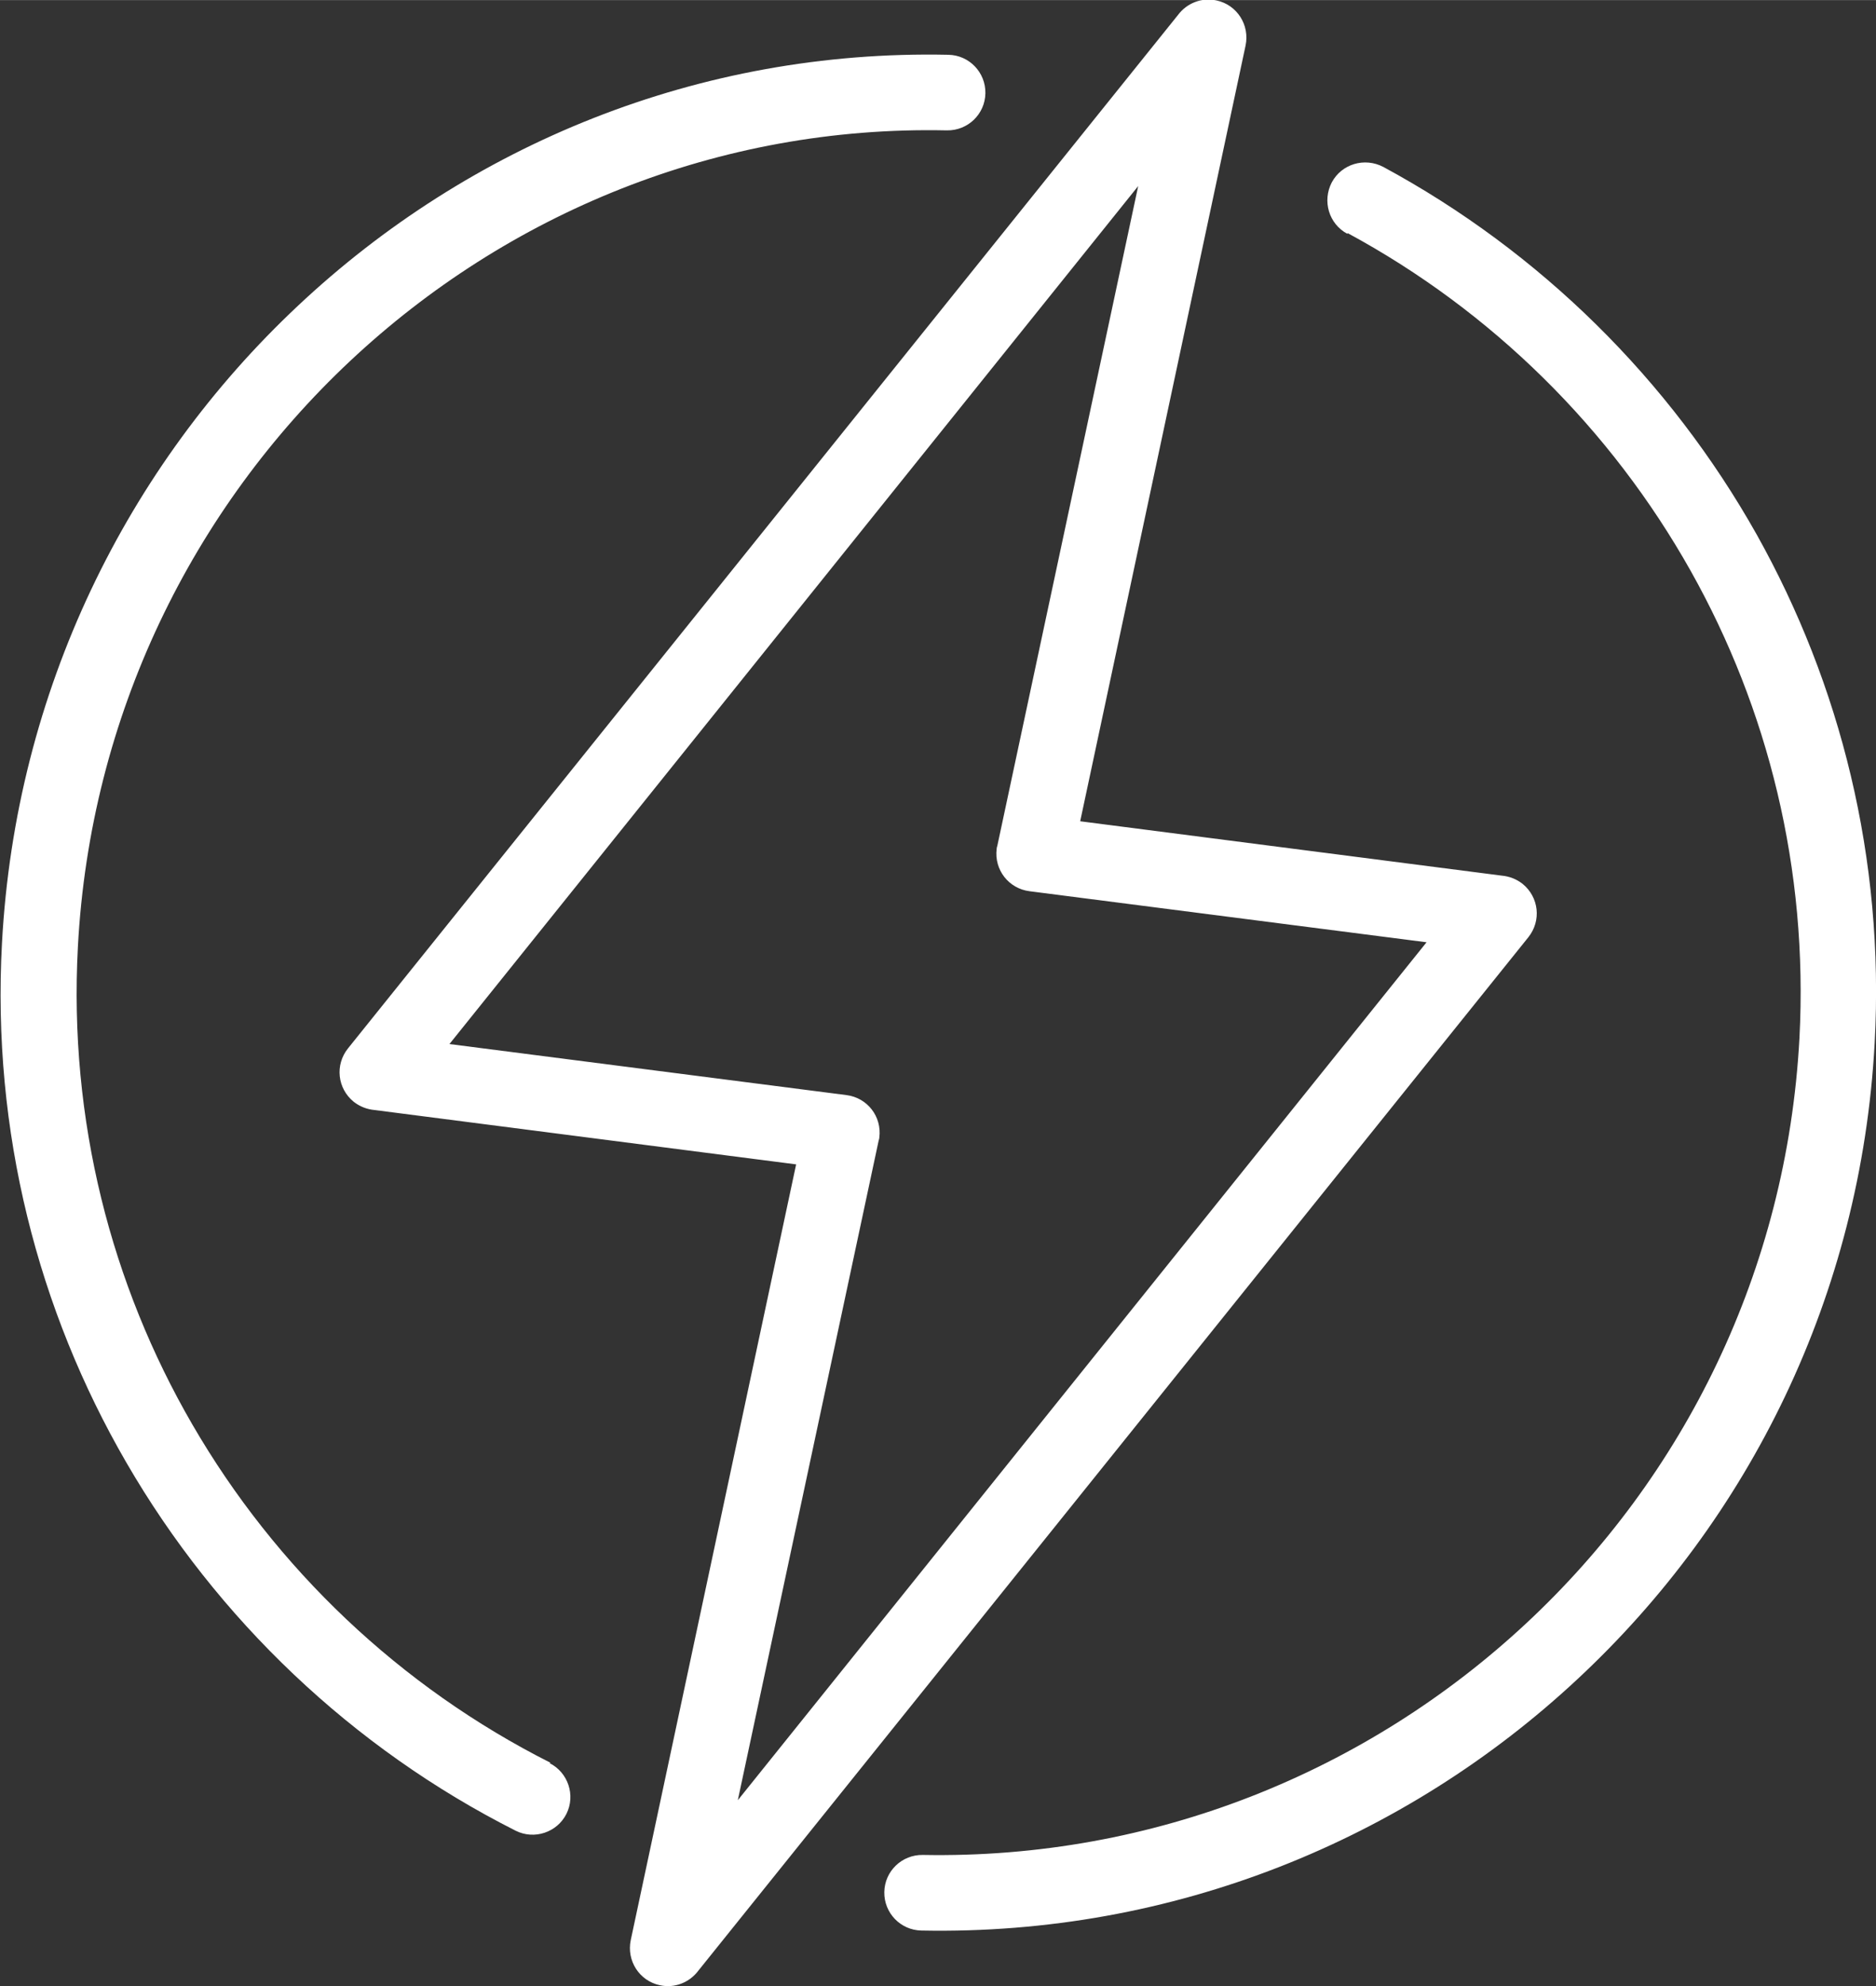
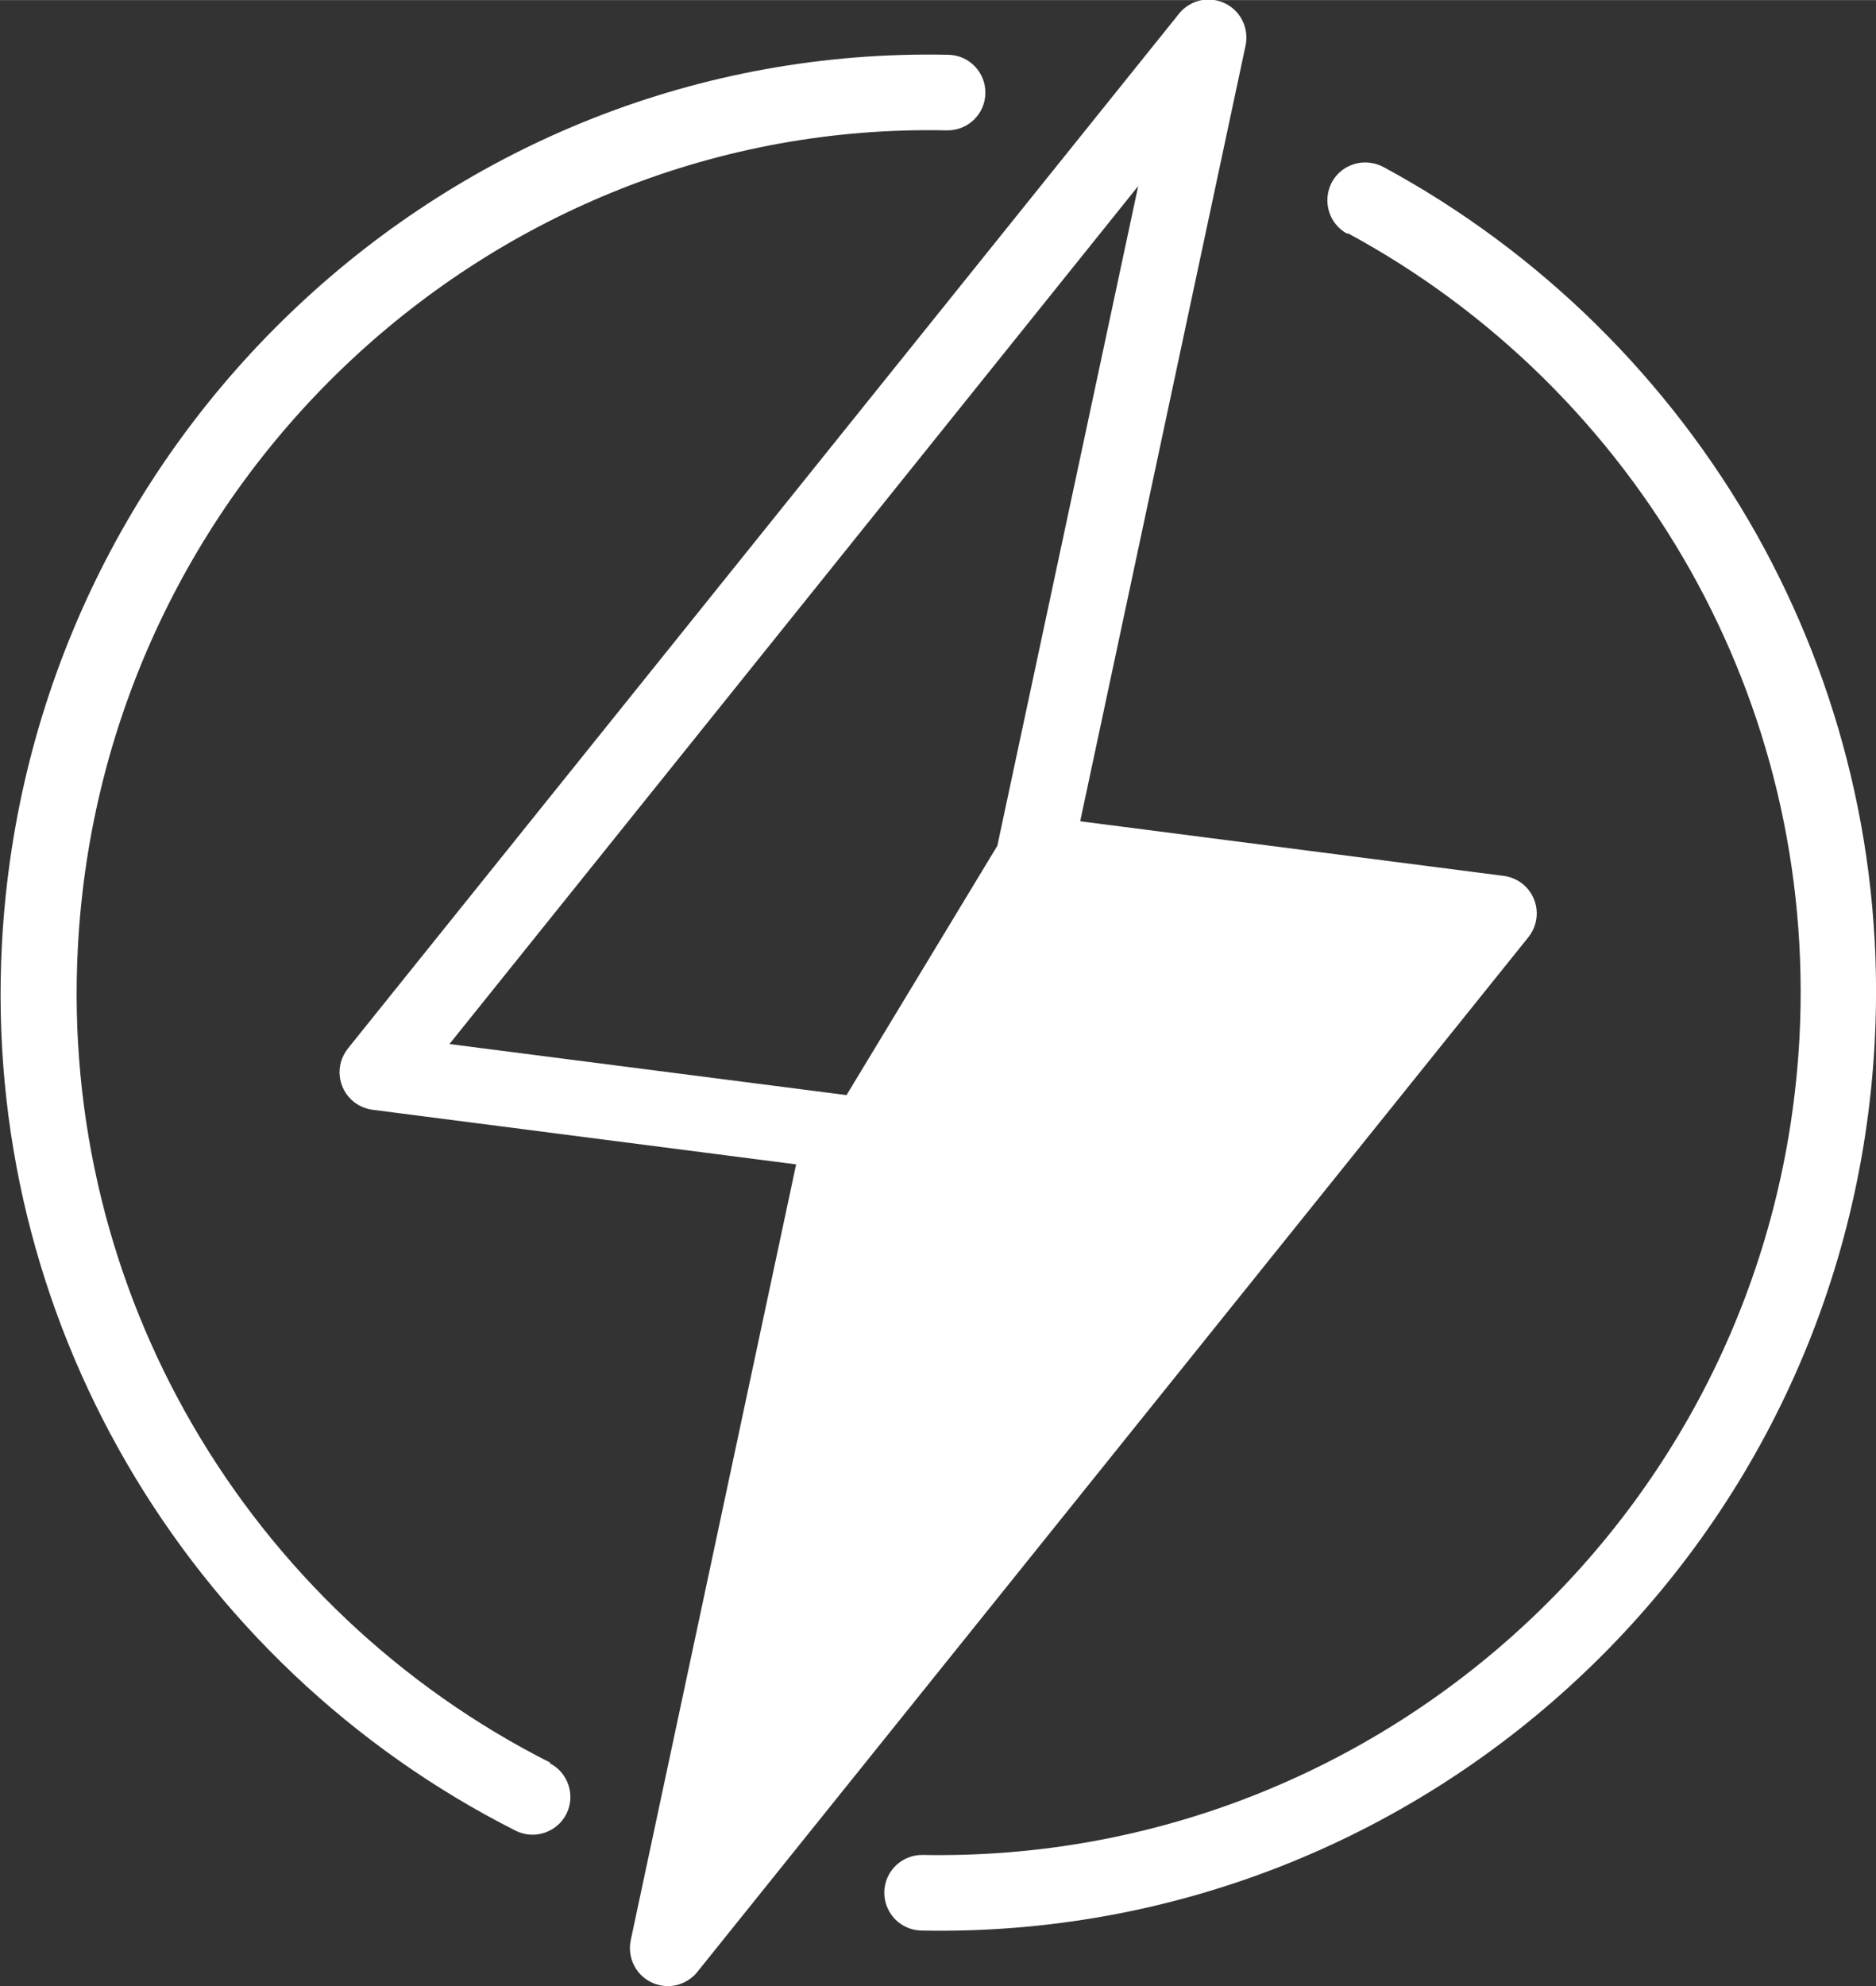
<svg xmlns="http://www.w3.org/2000/svg" xml:space="preserve" width="74.115mm" height="78.456mm" style="shape-rendering:geometricPrecision; text-rendering:geometricPrecision; image-rendering:optimizeQuality; fill-rule:evenodd; clip-rule:evenodd" viewBox="0 0 5660 5991">
  <rect x="0" y="0" width="5660" height="5991" fill="#333333" stroke="none" />
  <defs>
    <style type="text/css">  .fil0 {fill:white;fill-rule:nonzero}  </style>
  </defs>
  <g id="Layer_x0020_1">
-     <path class="fil0" d="M3009 2551l425 -1990 -2078 2588 1198 154c63,8 107,65 99,128 0,3 -1,6 -2,9l0 0 -425 1990 2078 -2588 -1198 -154c-63,-8 -107,-65 -99,-128 0,-3 1,-6 2,-9l0 0zm1056 -1846c-56,-30 -76,-99 -47,-155 30,-56 99,-76 155,-47 474,256 865,643 1127,1109 253,452 386,978 356,1533 -41,762 -379,1438 -897,1920 -519,484 -1219,773 -1979,758 -63,-1 -113,-53 -112,-116 1,-63 53,-113 116,-112 699,13 1342,-253 1820,-698 476,-443 787,-1064 825,-1765 27,-511 -95,-995 -328,-1410 -241,-429 -600,-784 -1035,-1019zm-2407 4613c56,28 79,97 51,153 -28,56 -97,79 -153,51 -493,-249 -901,-638 -1175,-1111 -266,-459 -406,-998 -375,-1567 41,-760 377,-1438 893,-1922 515,-484 1208,-773 1962,-757 63,1 113,53 112,116 -1,63 -53,113 -116,112 -691,-15 -1328,252 -1801,696 -474,445 -784,1068 -821,1767 -28,523 101,1019 345,1440 252,435 627,792 1081,1021zm2100 -5181l-499 2340 1272 164c22,2 44,10 63,25 49,40 57,111 17,161l-2504 3117c-26,35 -71,54 -116,44 -62,-13 -101,-74 -88,-136l499 -2340 -1272 -164c-22,-2 -44,-10 -63,-25 -49,-40 -57,-111 -17,-161l2504 -3117c26,-35 71,-54 116,-44 62,13 101,74 88,136z" />
+     <path class="fil0" d="M3009 2551l425 -1990 -2078 2588 1198 154c63,8 107,65 99,128 0,3 -1,6 -2,9c-63,-8 -107,-65 -99,-128 0,-3 1,-6 2,-9l0 0zm1056 -1846c-56,-30 -76,-99 -47,-155 30,-56 99,-76 155,-47 474,256 865,643 1127,1109 253,452 386,978 356,1533 -41,762 -379,1438 -897,1920 -519,484 -1219,773 -1979,758 -63,-1 -113,-53 -112,-116 1,-63 53,-113 116,-112 699,13 1342,-253 1820,-698 476,-443 787,-1064 825,-1765 27,-511 -95,-995 -328,-1410 -241,-429 -600,-784 -1035,-1019zm-2407 4613c56,28 79,97 51,153 -28,56 -97,79 -153,51 -493,-249 -901,-638 -1175,-1111 -266,-459 -406,-998 -375,-1567 41,-760 377,-1438 893,-1922 515,-484 1208,-773 1962,-757 63,1 113,53 112,116 -1,63 -53,113 -116,112 -691,-15 -1328,252 -1801,696 -474,445 -784,1068 -821,1767 -28,523 101,1019 345,1440 252,435 627,792 1081,1021zm2100 -5181l-499 2340 1272 164c22,2 44,10 63,25 49,40 57,111 17,161l-2504 3117c-26,35 -71,54 -116,44 -62,-13 -101,-74 -88,-136l499 -2340 -1272 -164c-22,-2 -44,-10 -63,-25 -49,-40 -57,-111 -17,-161l2504 -3117c26,-35 71,-54 116,-44 62,13 101,74 88,136z" />
  </g>
</svg>